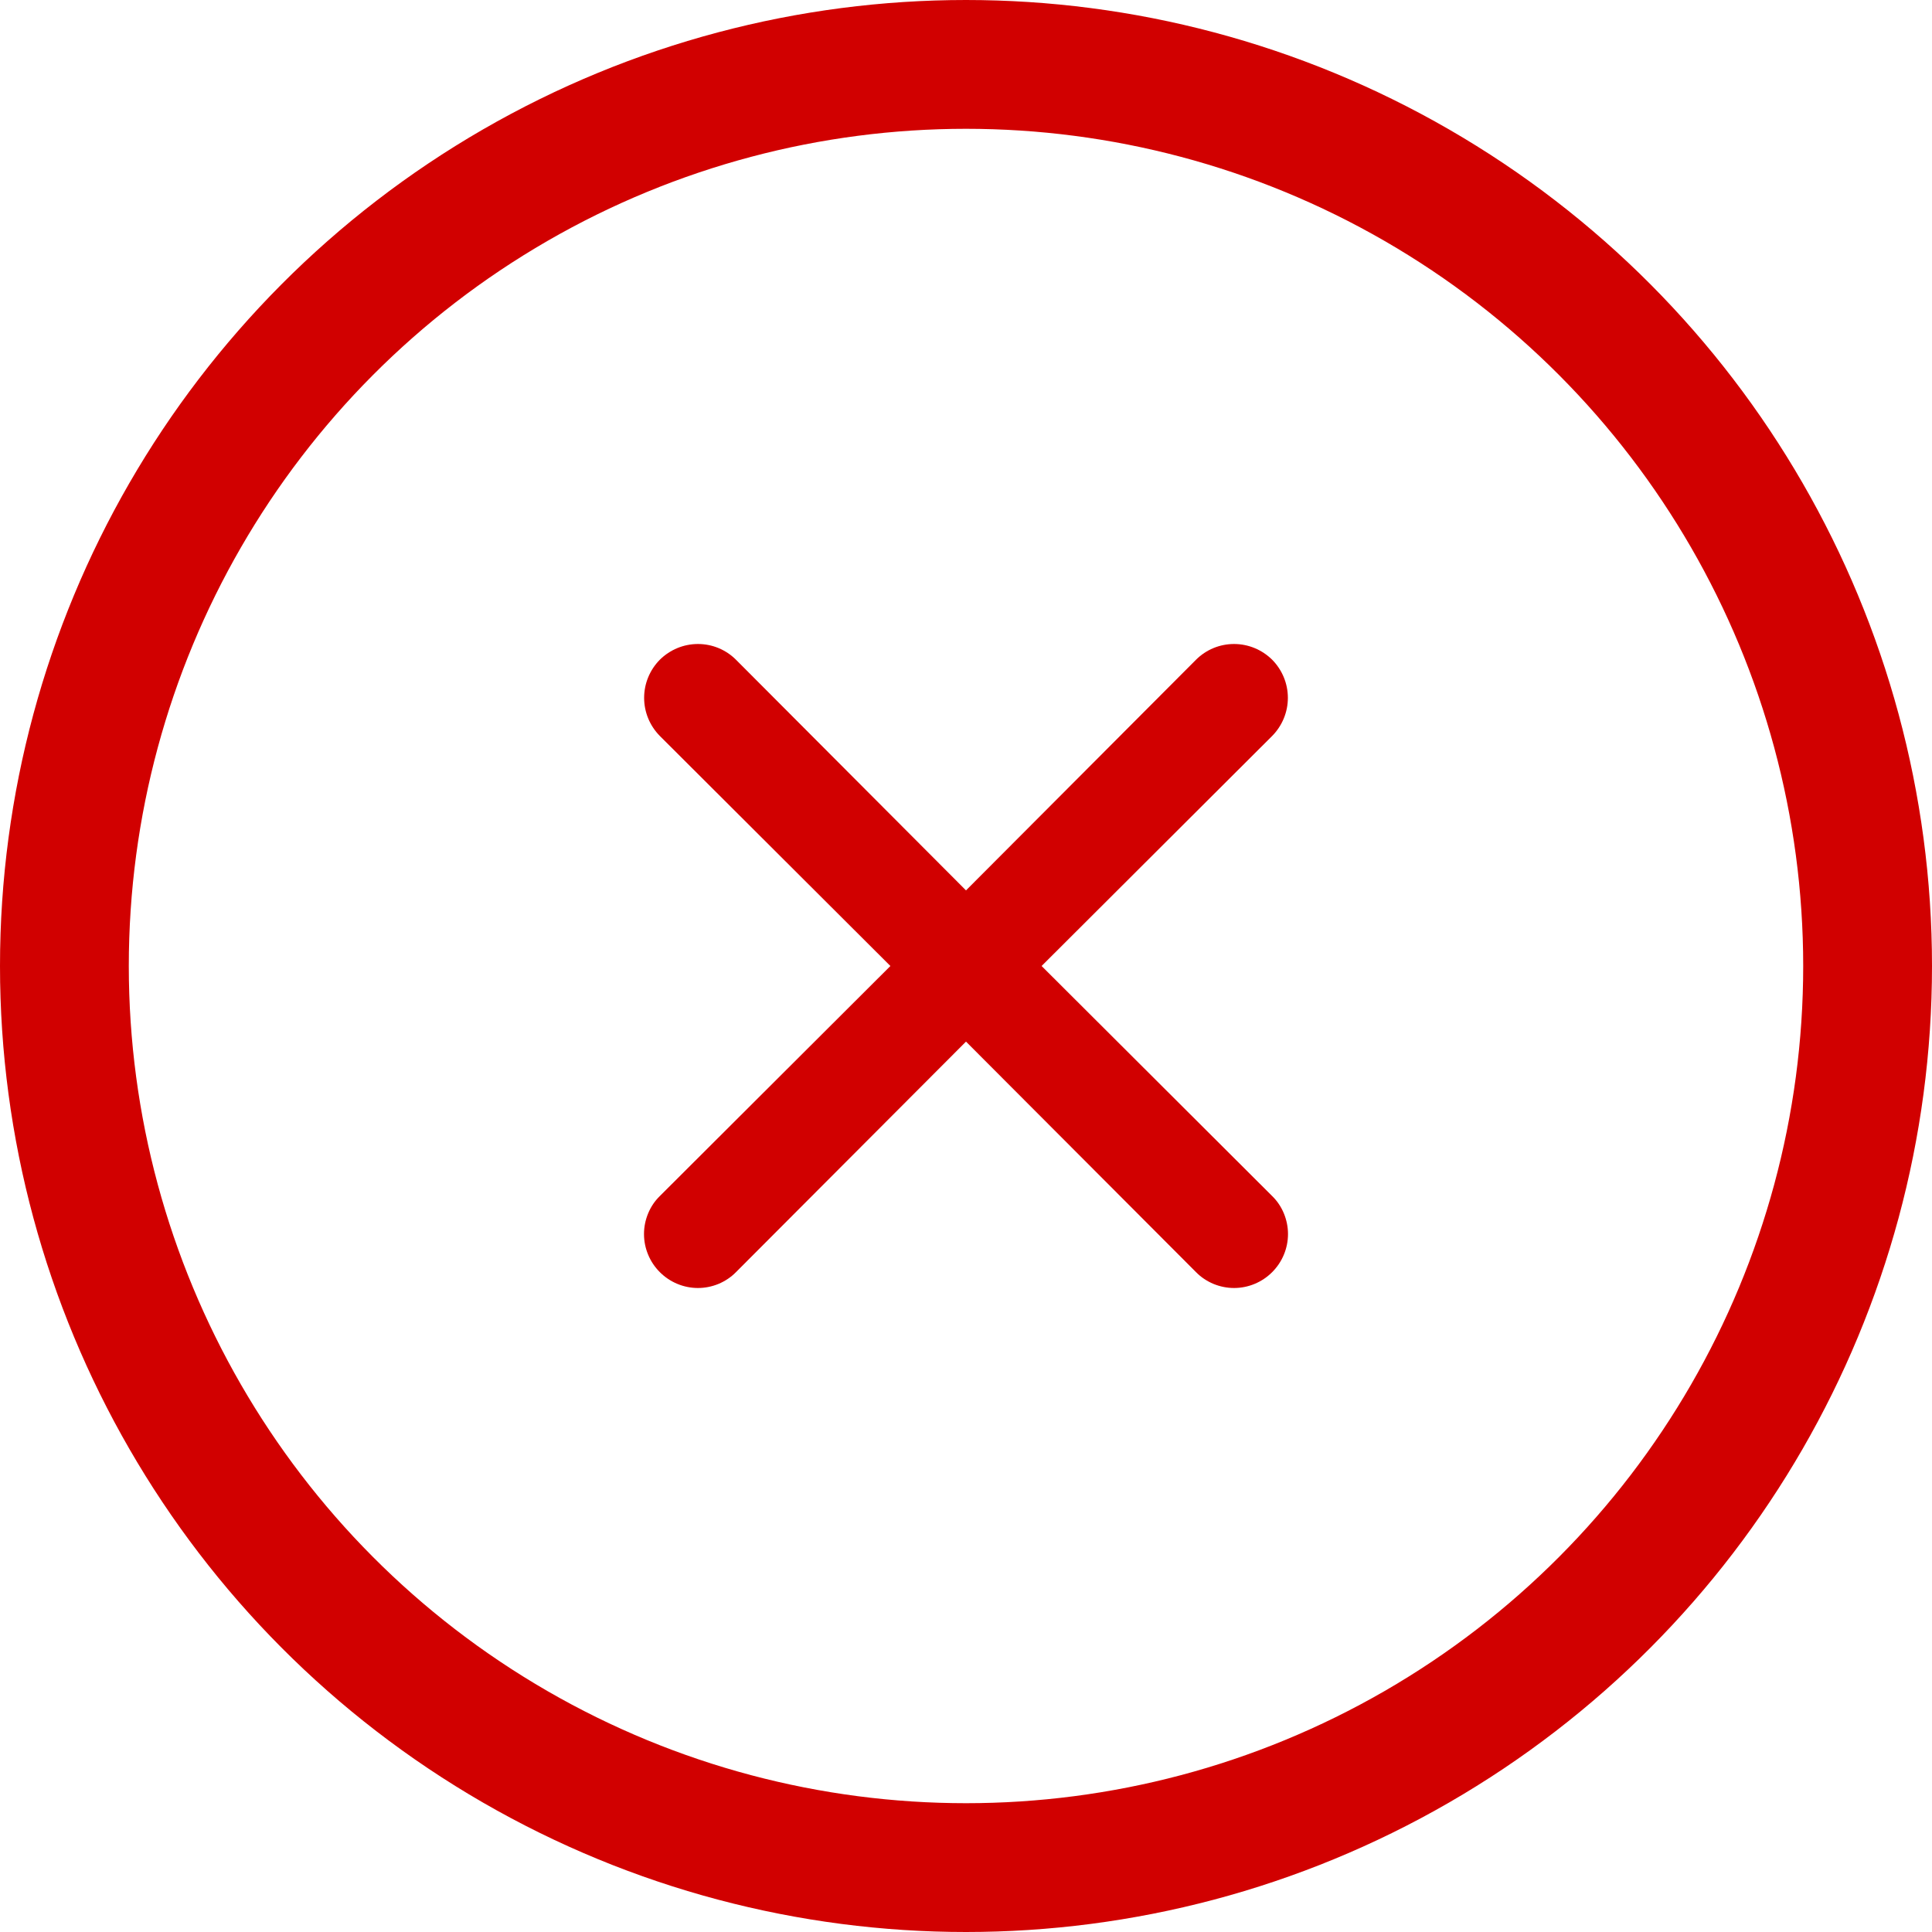
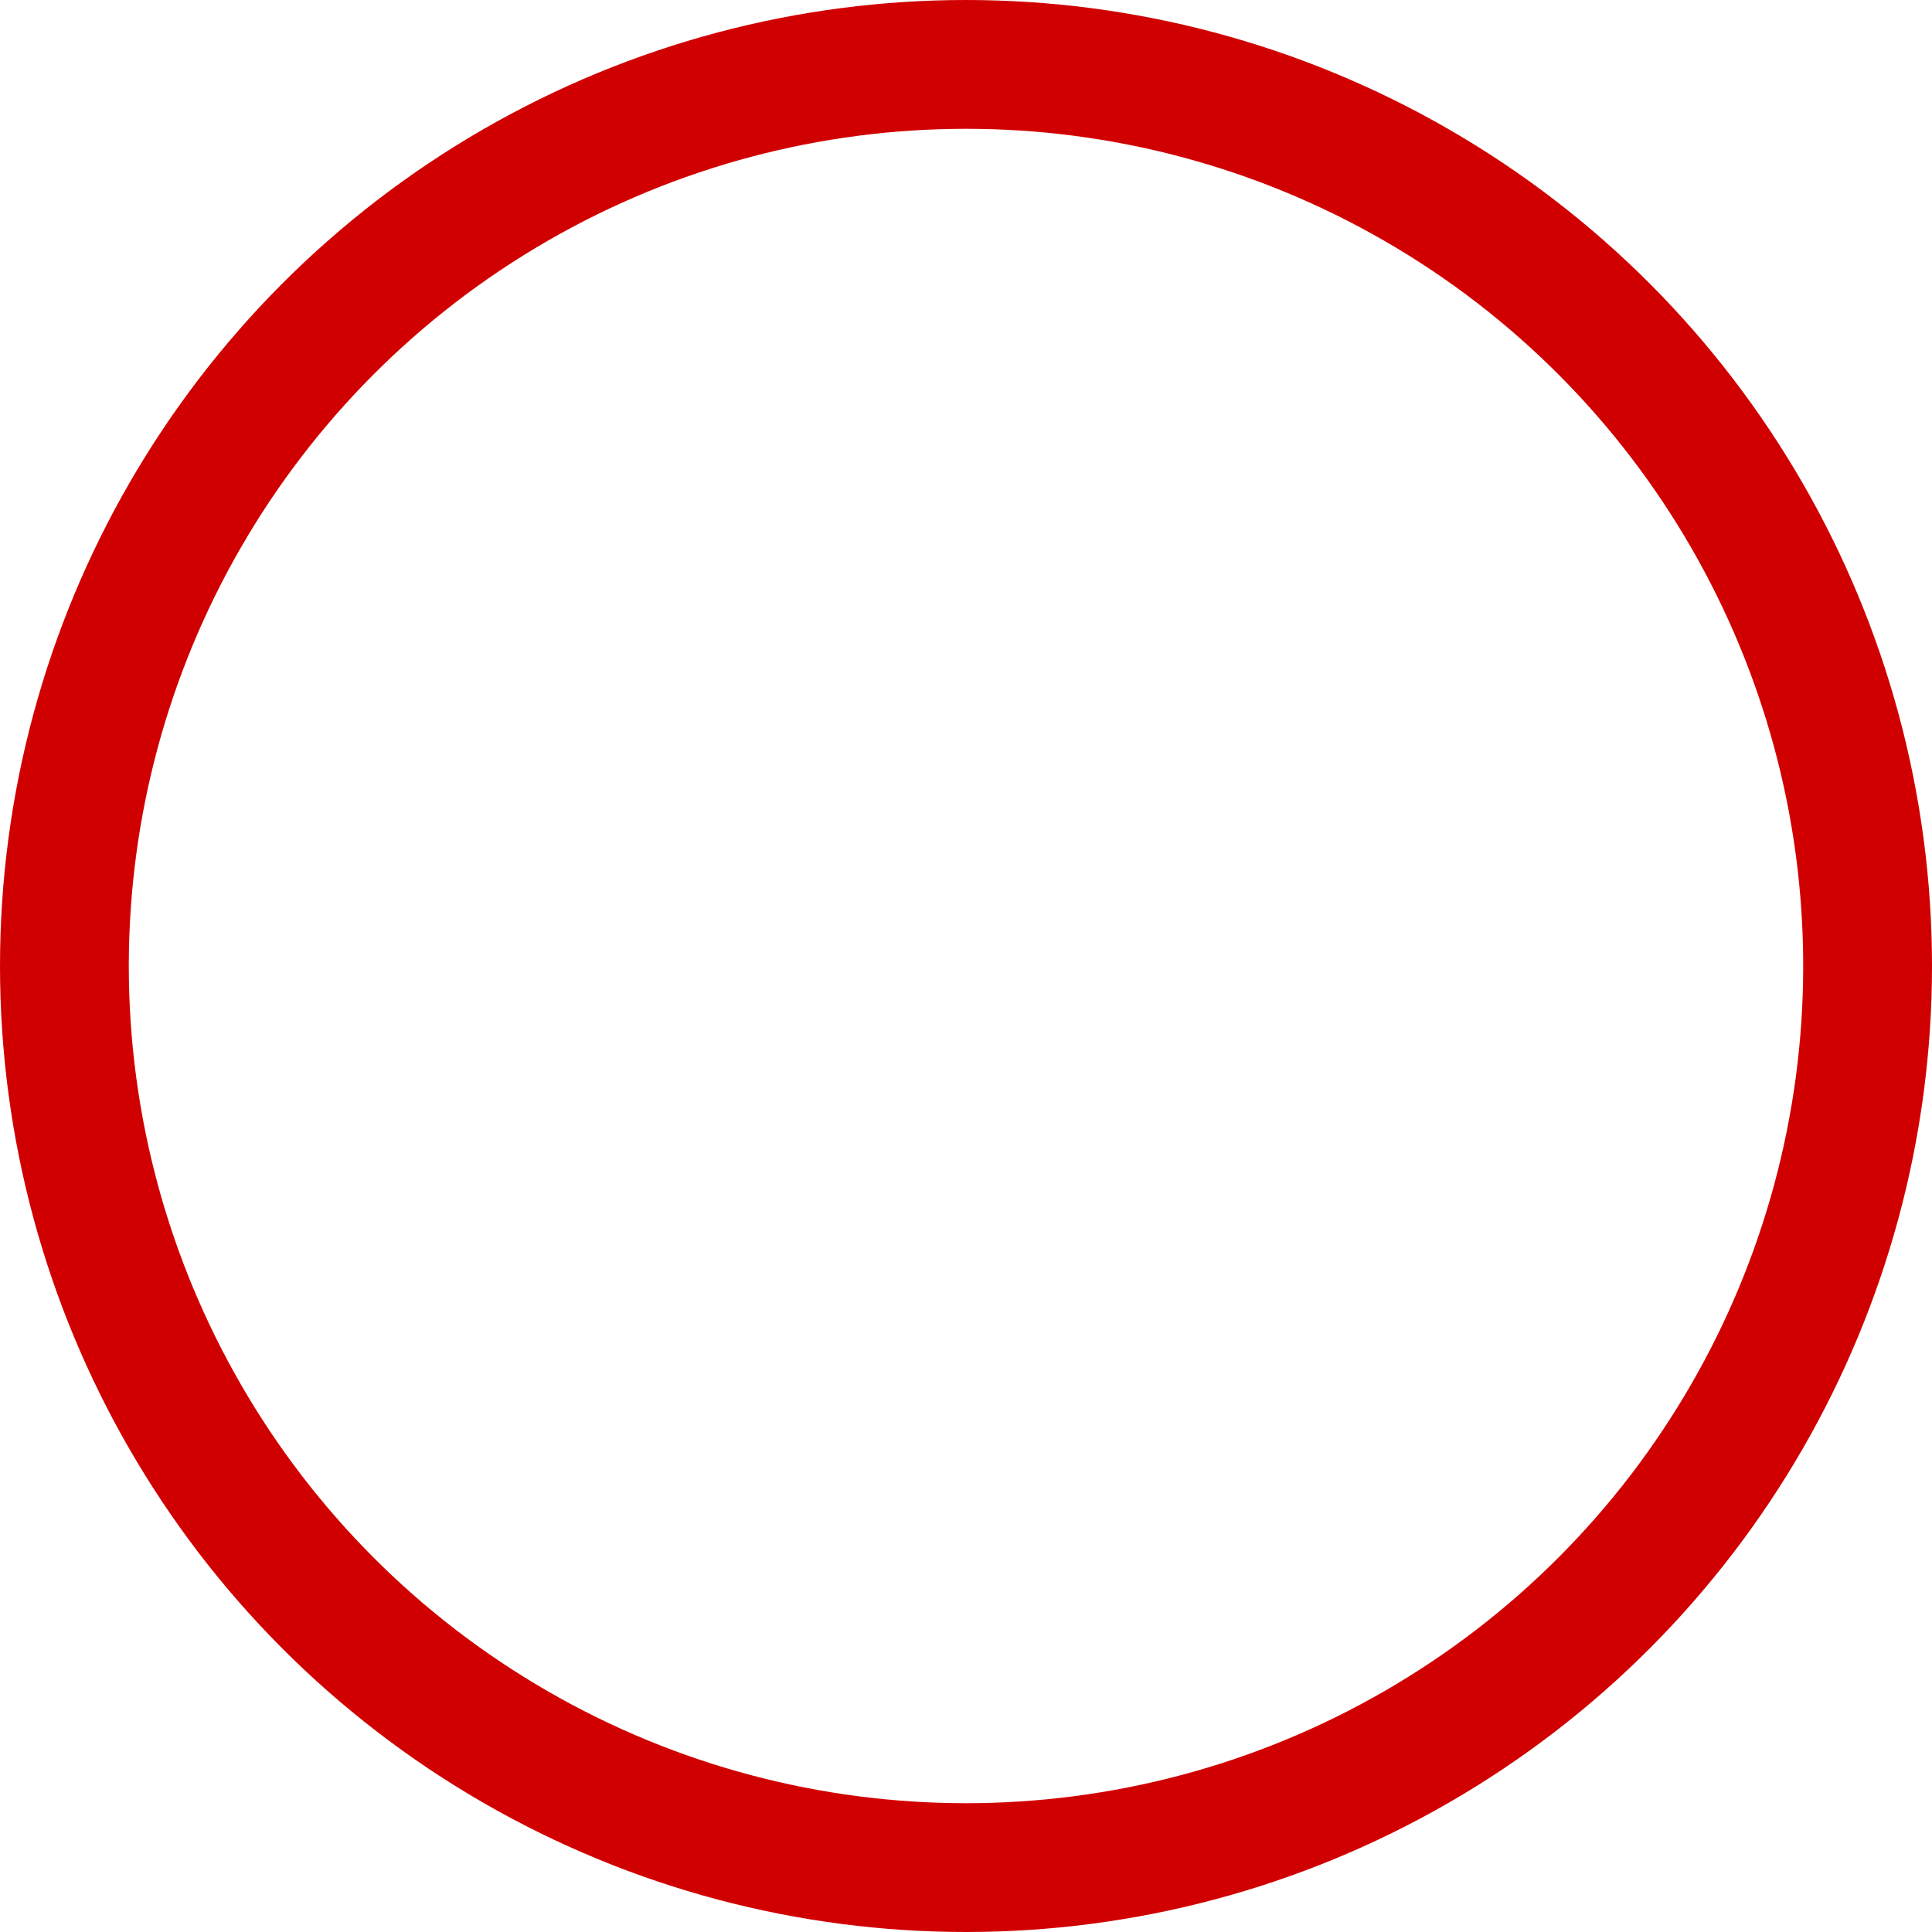
<svg xmlns="http://www.w3.org/2000/svg" width="15" height="15" viewBox="0 0 15 15" fill="none">
  <circle cx="7.5" cy="7.5" r="7" stroke="#D10000" />
-   <path d="M8.087 7.5L9.877 5.714C9.955 5.635 9.999 5.529 9.999 5.418C9.999 5.307 9.955 5.201 9.877 5.122C9.798 5.044 9.692 5 9.581 5C9.47 5 9.364 5.044 9.286 5.122L7.5 6.913L5.714 5.122C5.636 5.044 5.53 5 5.419 5C5.308 5 5.202 5.044 5.123 5.122C5.045 5.201 5.001 5.307 5.001 5.418C5.001 5.529 5.045 5.635 5.123 5.714L6.913 7.5L5.123 9.286C5.084 9.324 5.053 9.37 5.032 9.421C5.011 9.472 5 9.526 5 9.581C5 9.636 5.011 9.691 5.032 9.741C5.053 9.792 5.084 9.838 5.123 9.877C5.162 9.916 5.208 9.947 5.259 9.968C5.309 9.989 5.364 10 5.419 10C5.474 10 5.528 9.989 5.579 9.968C5.629 9.947 5.676 9.916 5.714 9.877L7.5 8.087L9.286 9.877C9.324 9.916 9.371 9.947 9.421 9.968C9.472 9.989 9.526 10 9.581 10C9.636 10 9.691 9.989 9.741 9.968C9.792 9.947 9.838 9.916 9.877 9.877C9.916 9.838 9.947 9.792 9.968 9.741C9.989 9.691 10 9.636 10 9.581C10 9.526 9.989 9.472 9.968 9.421C9.947 9.37 9.916 9.324 9.877 9.286L8.087 7.5Z" fill="#D10000" />
</svg>